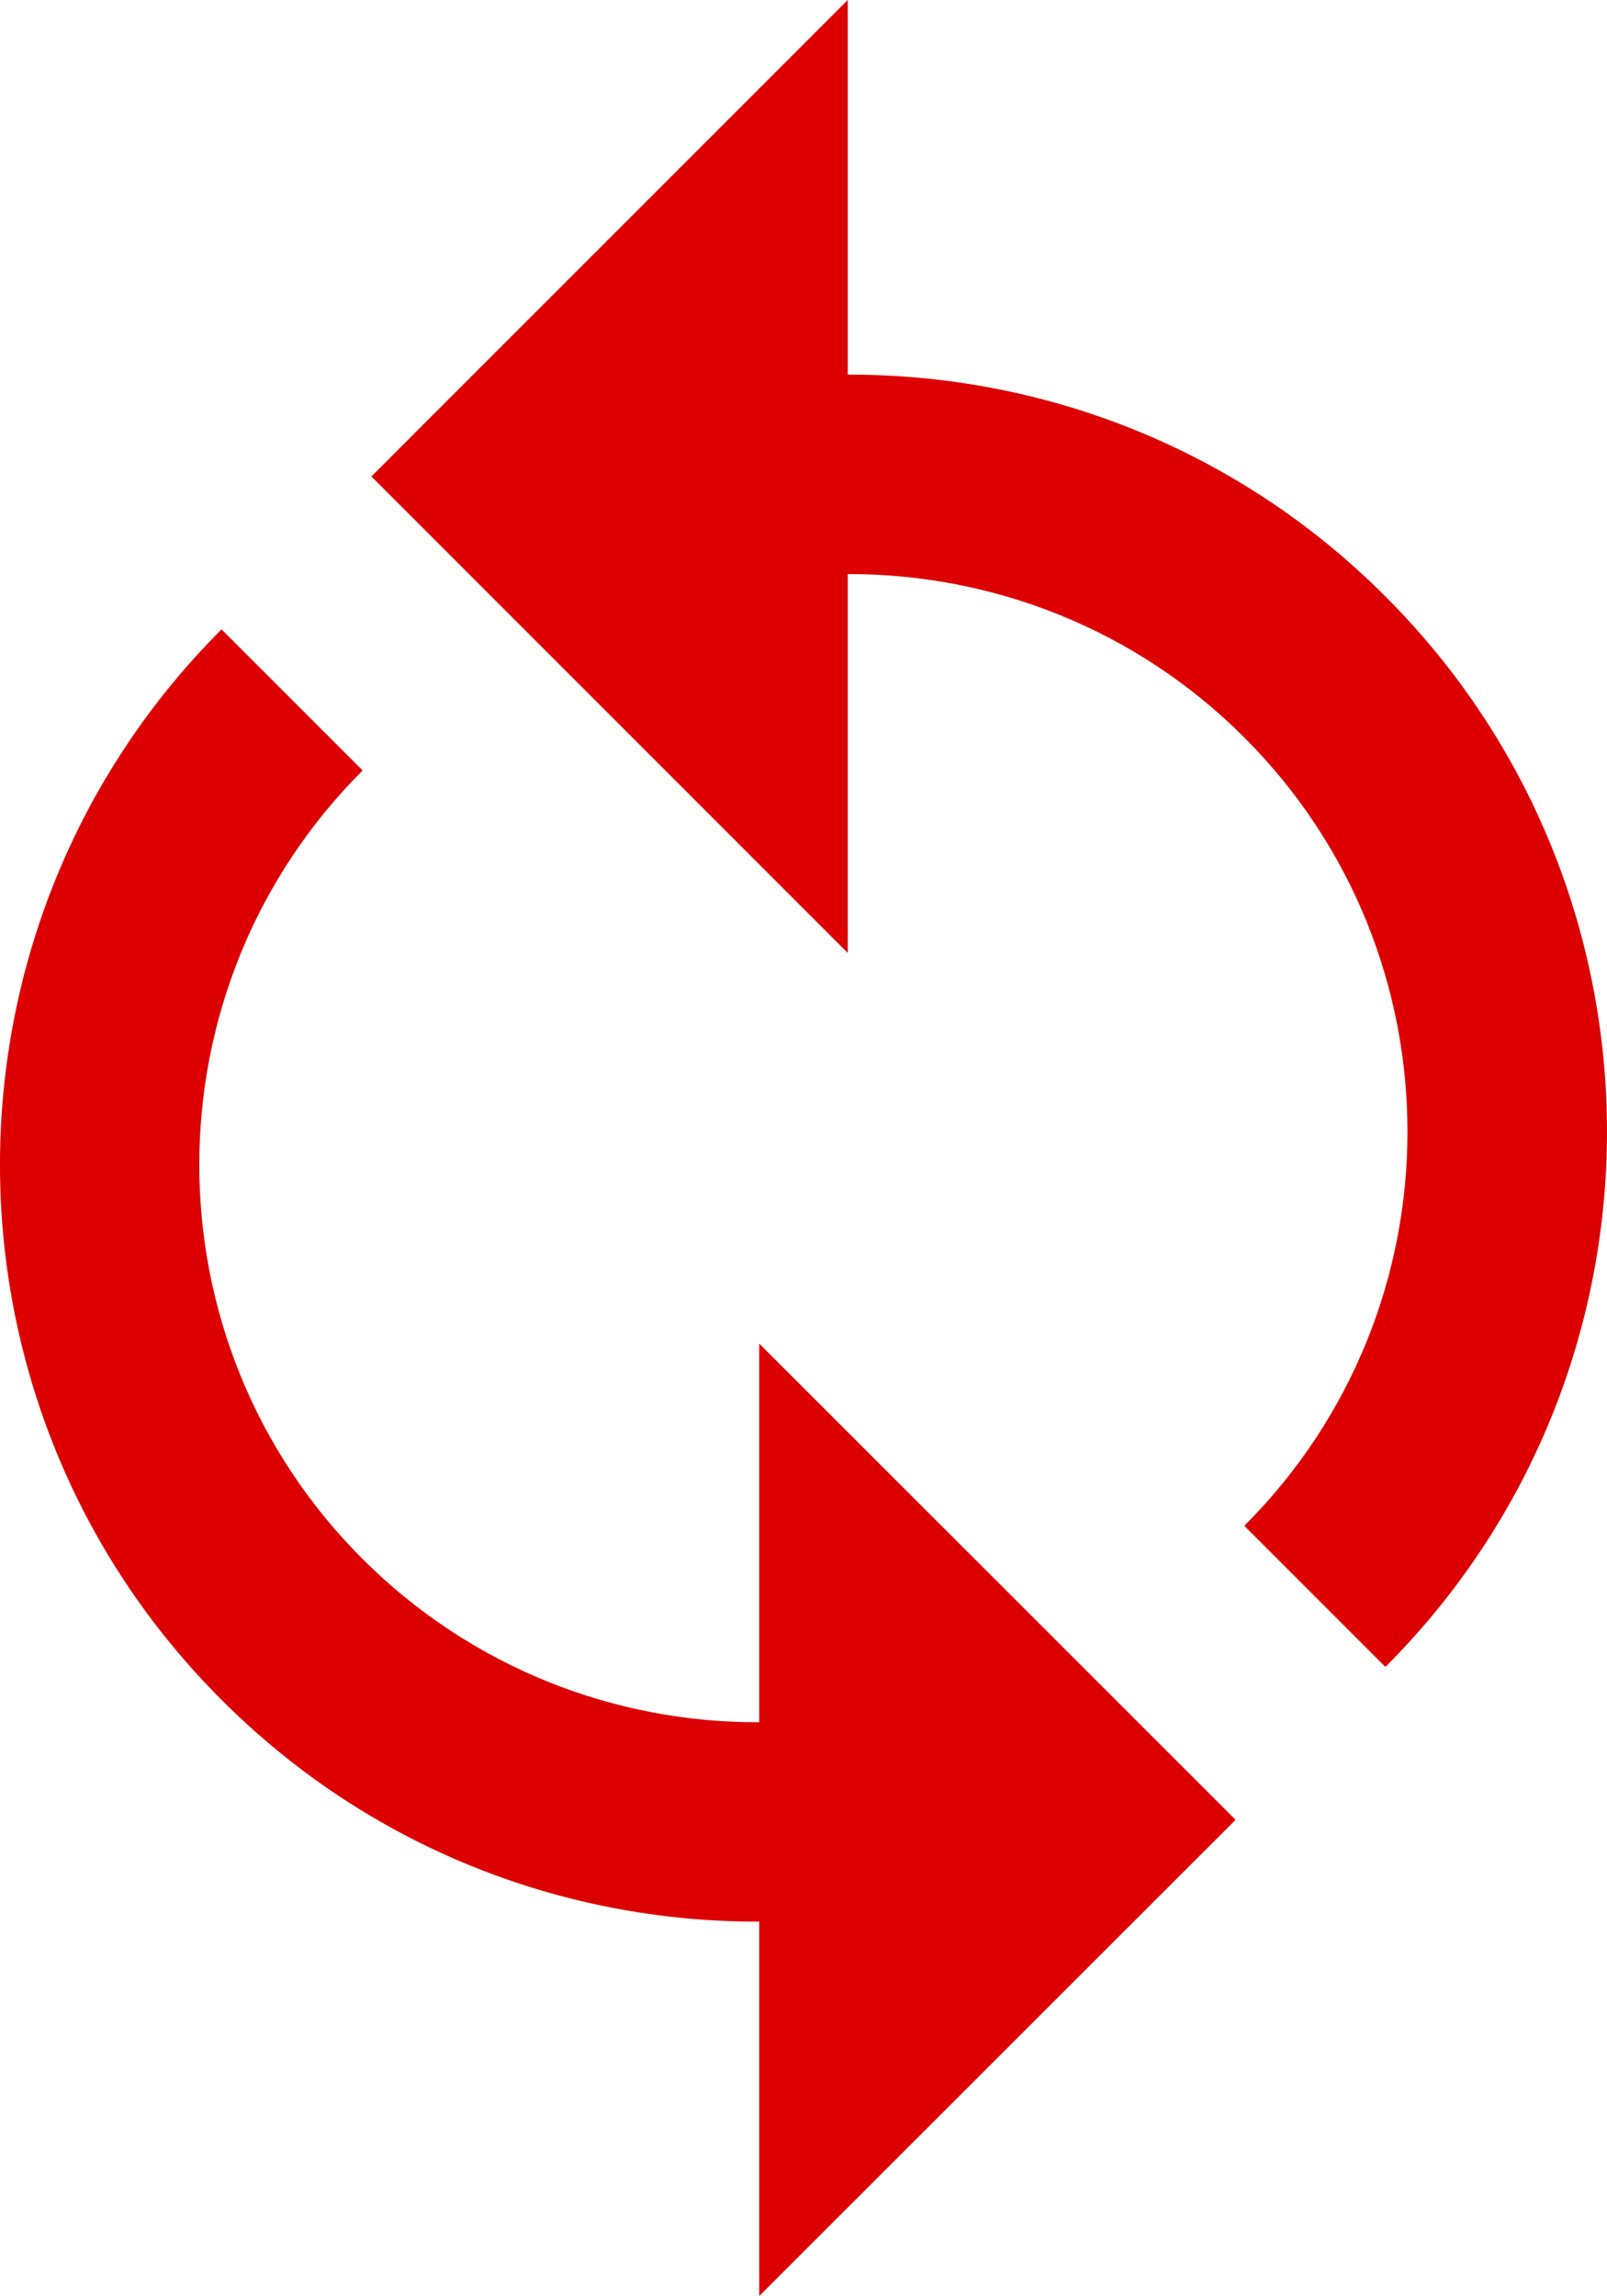
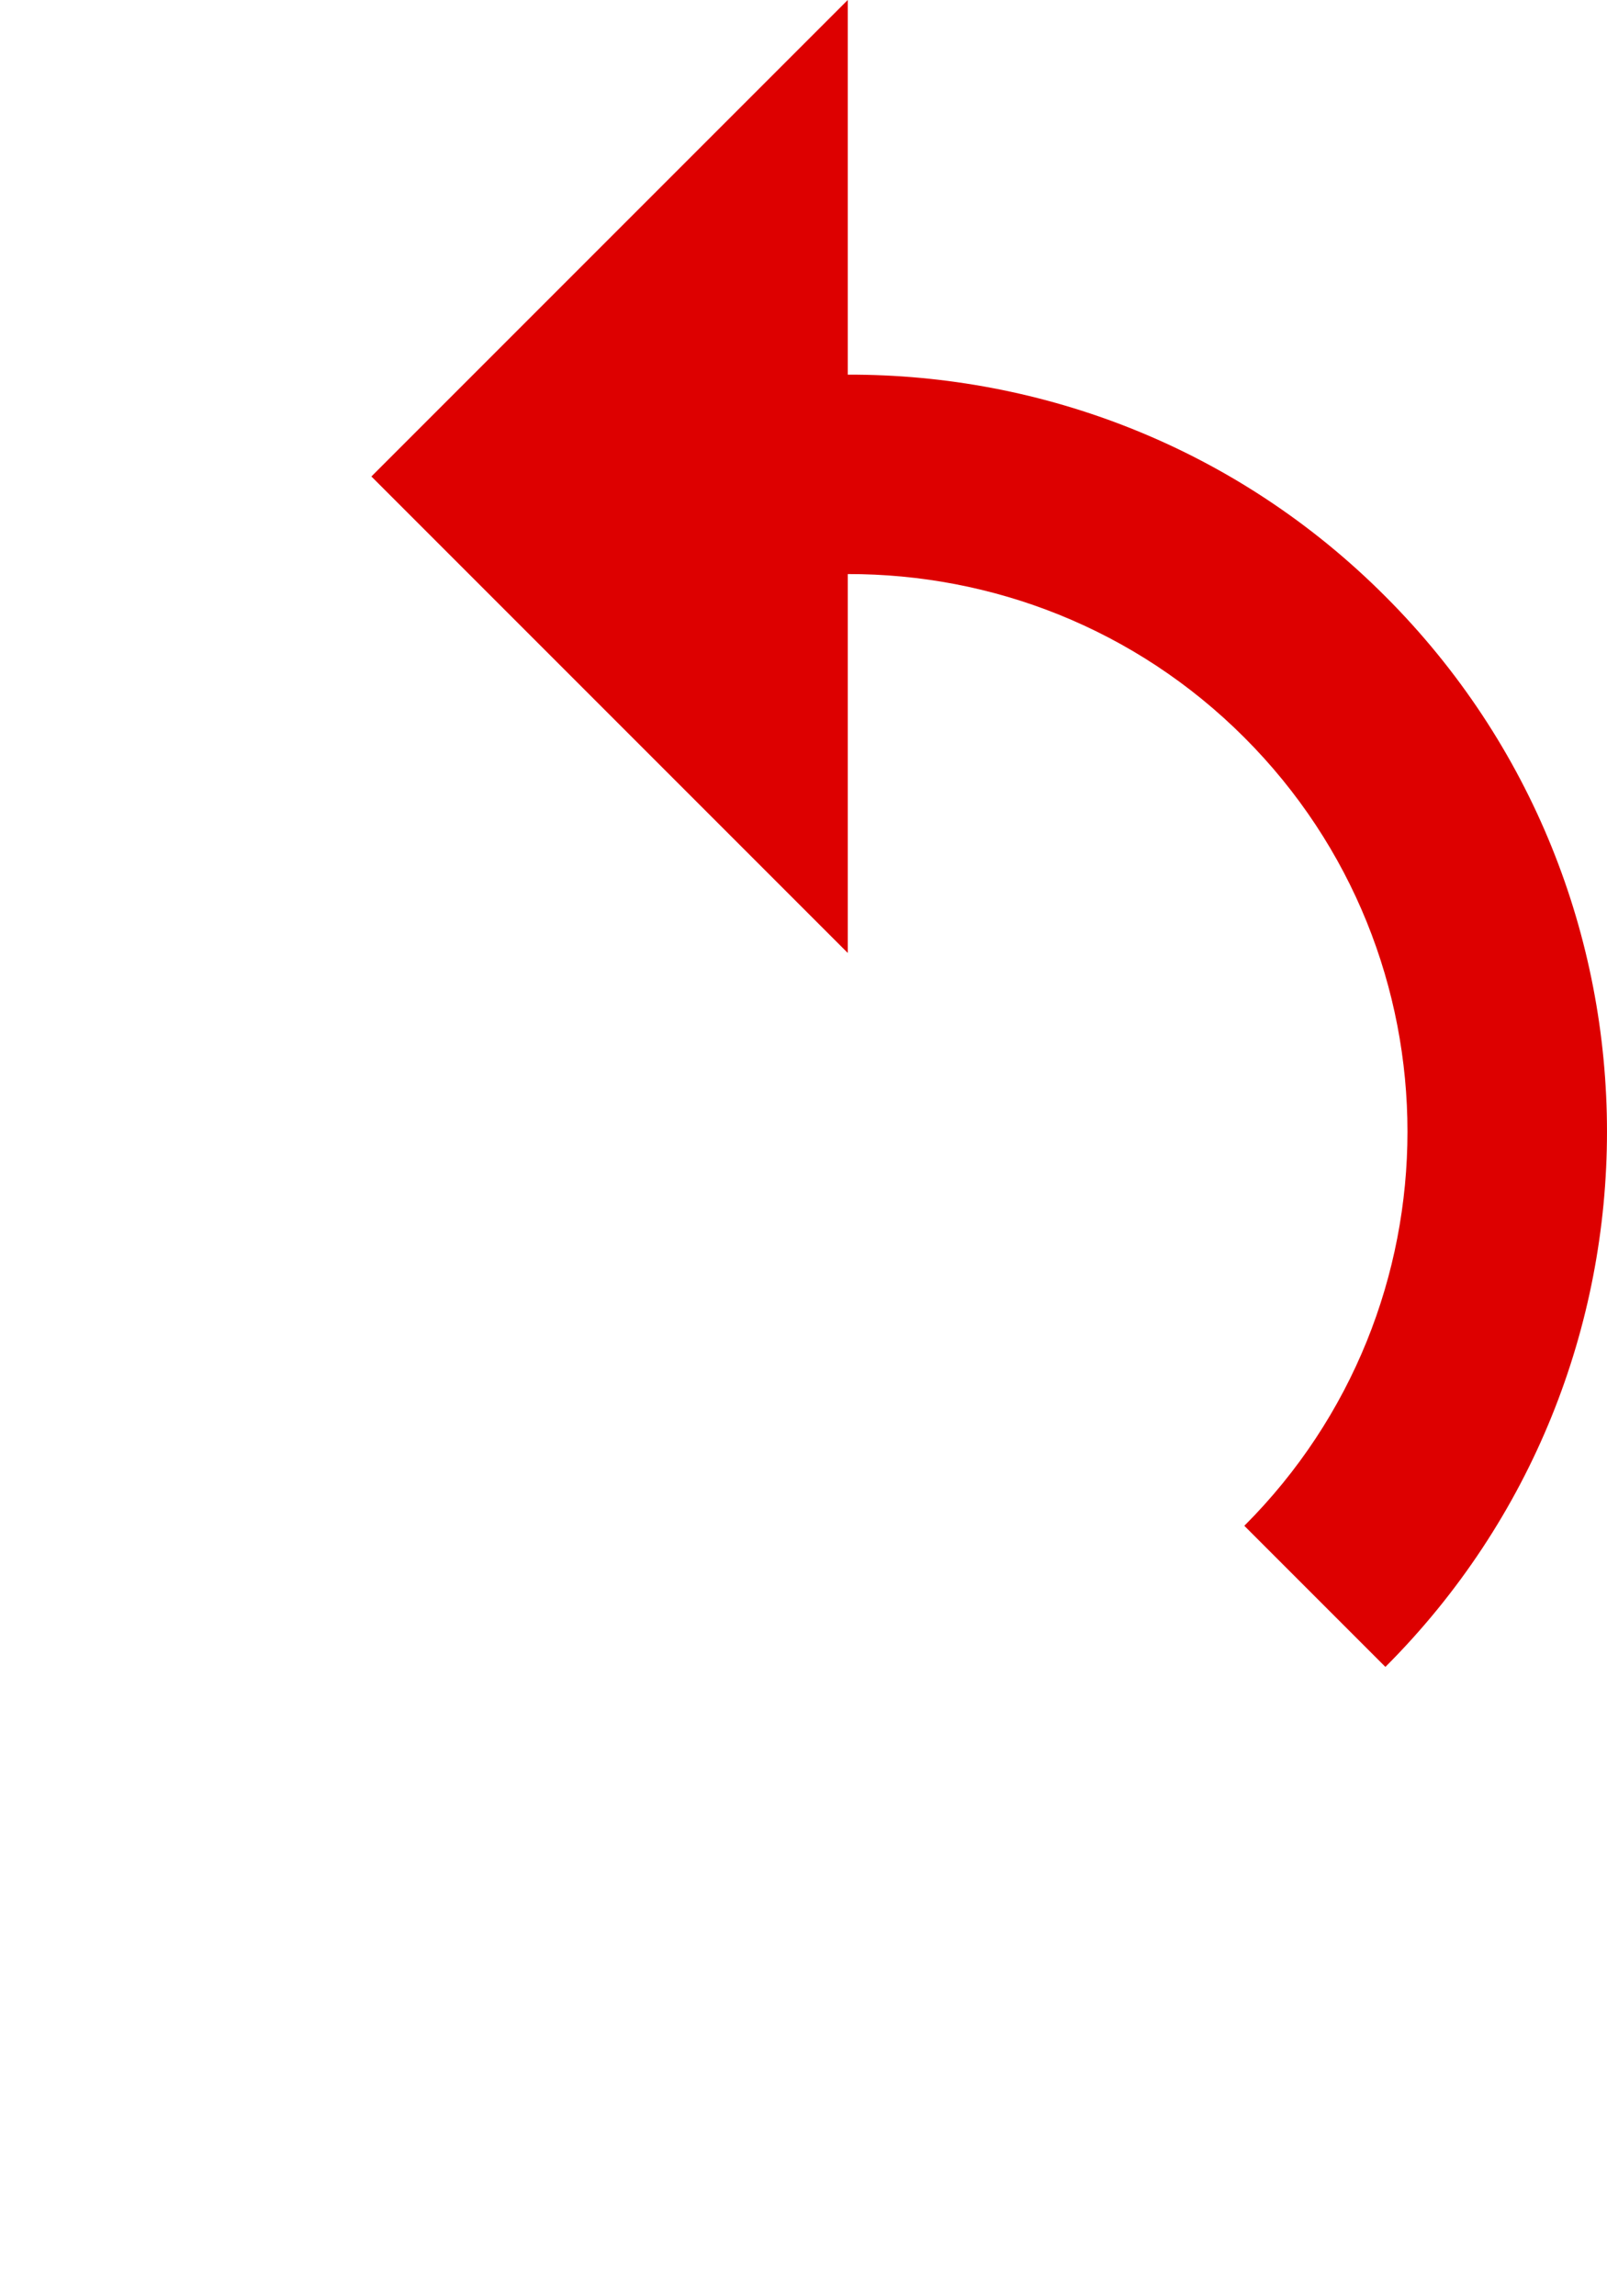
<svg xmlns="http://www.w3.org/2000/svg" version="1.1" id="Layer_1" x="0px" y="0px" width="70px" height="99.987px" viewBox="0 0 70 99.987" enable-background="new 0 0 70 99.987" xml:space="preserve">
  <g>
    <path fill-rule="evenodd" clip-rule="evenodd" fill="#DD0000" d="M60.347,72.592l-6.145-6.145c9.476-9.475,9.476-24.855,0-34.33   C49.441,27.355,43.191,24.987,36.928,25v16.5L16.178,20.75L36.928,0v16.316c8.473-0.026,16.96,3.184,23.419,9.658   C73.217,38.842,73.217,59.723,60.347,72.592z" />
-     <path fill-rule="evenodd" clip-rule="evenodd" fill="#DD0000" d="M33.072,99.987V83.684c-8.474,0.025-16.96-3.185-23.421-9.658   c-12.869-12.854-12.869-33.75,0-46.618l6.145,6.145c-9.487,9.474-9.487,24.869,0,34.342c4.763,4.751,11.013,7.132,17.276,7.106   V58.513l20.75,20.737L33.072,99.987z" />
  </g>
</svg>